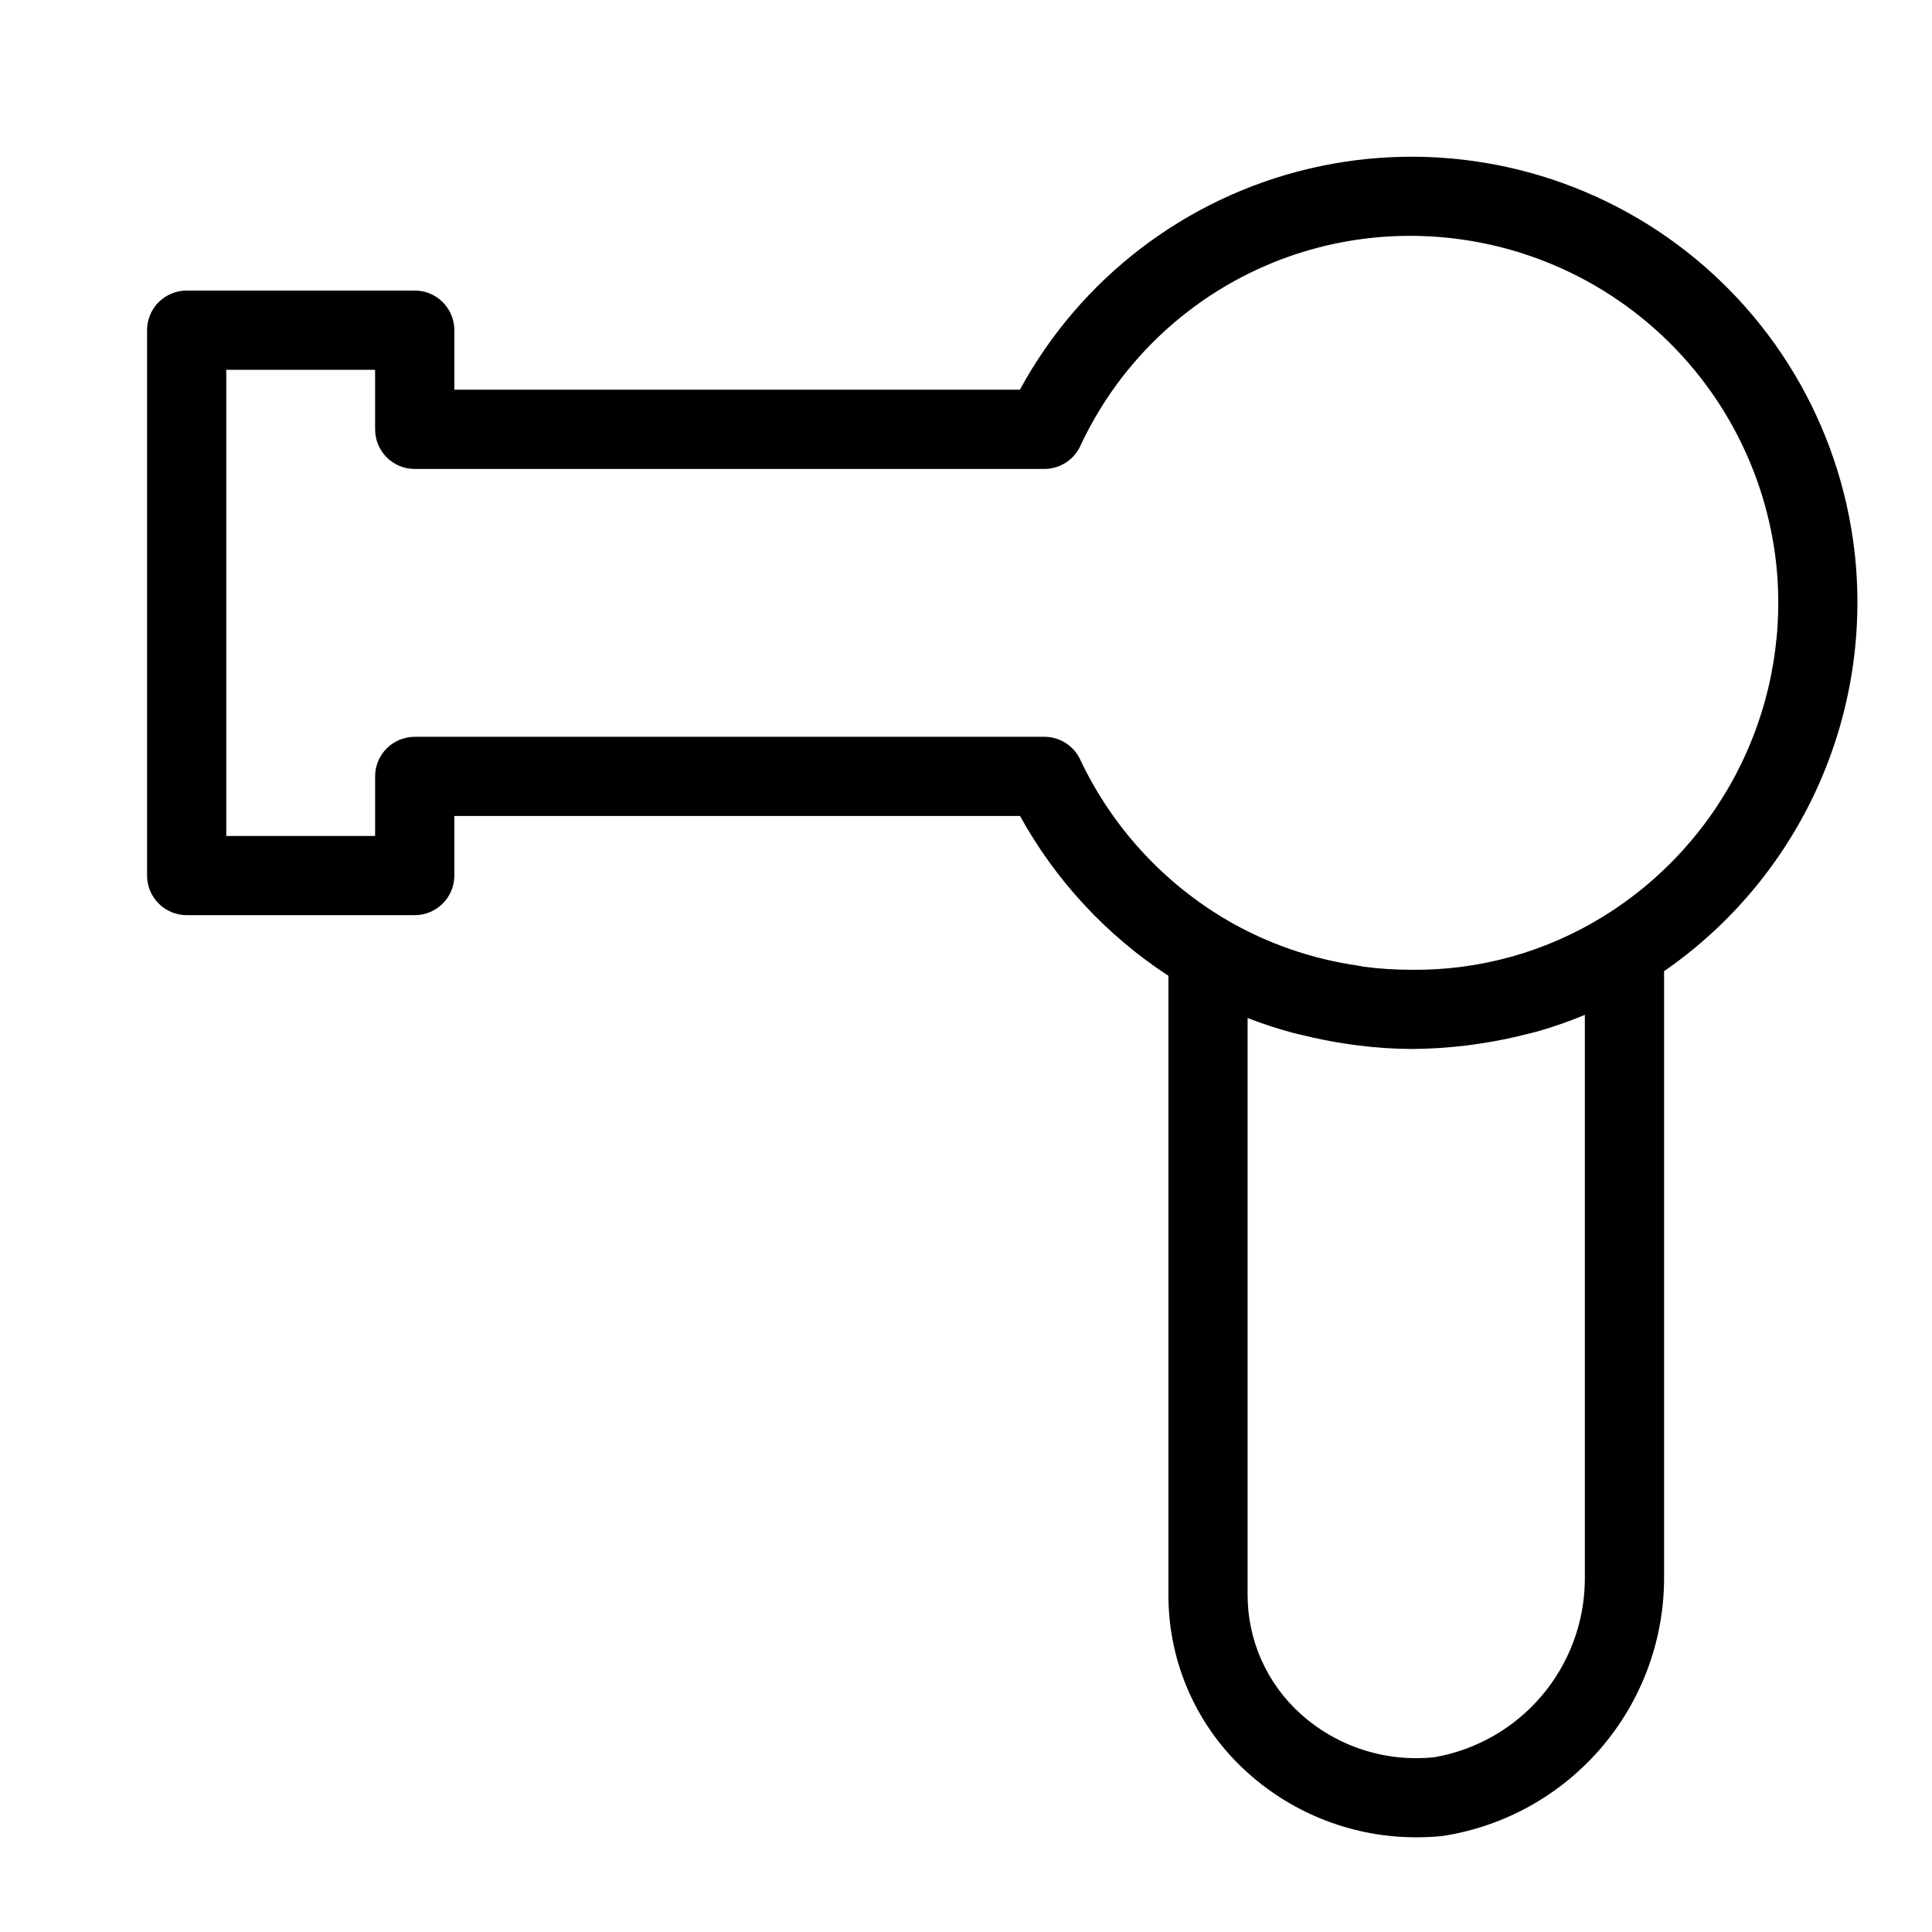
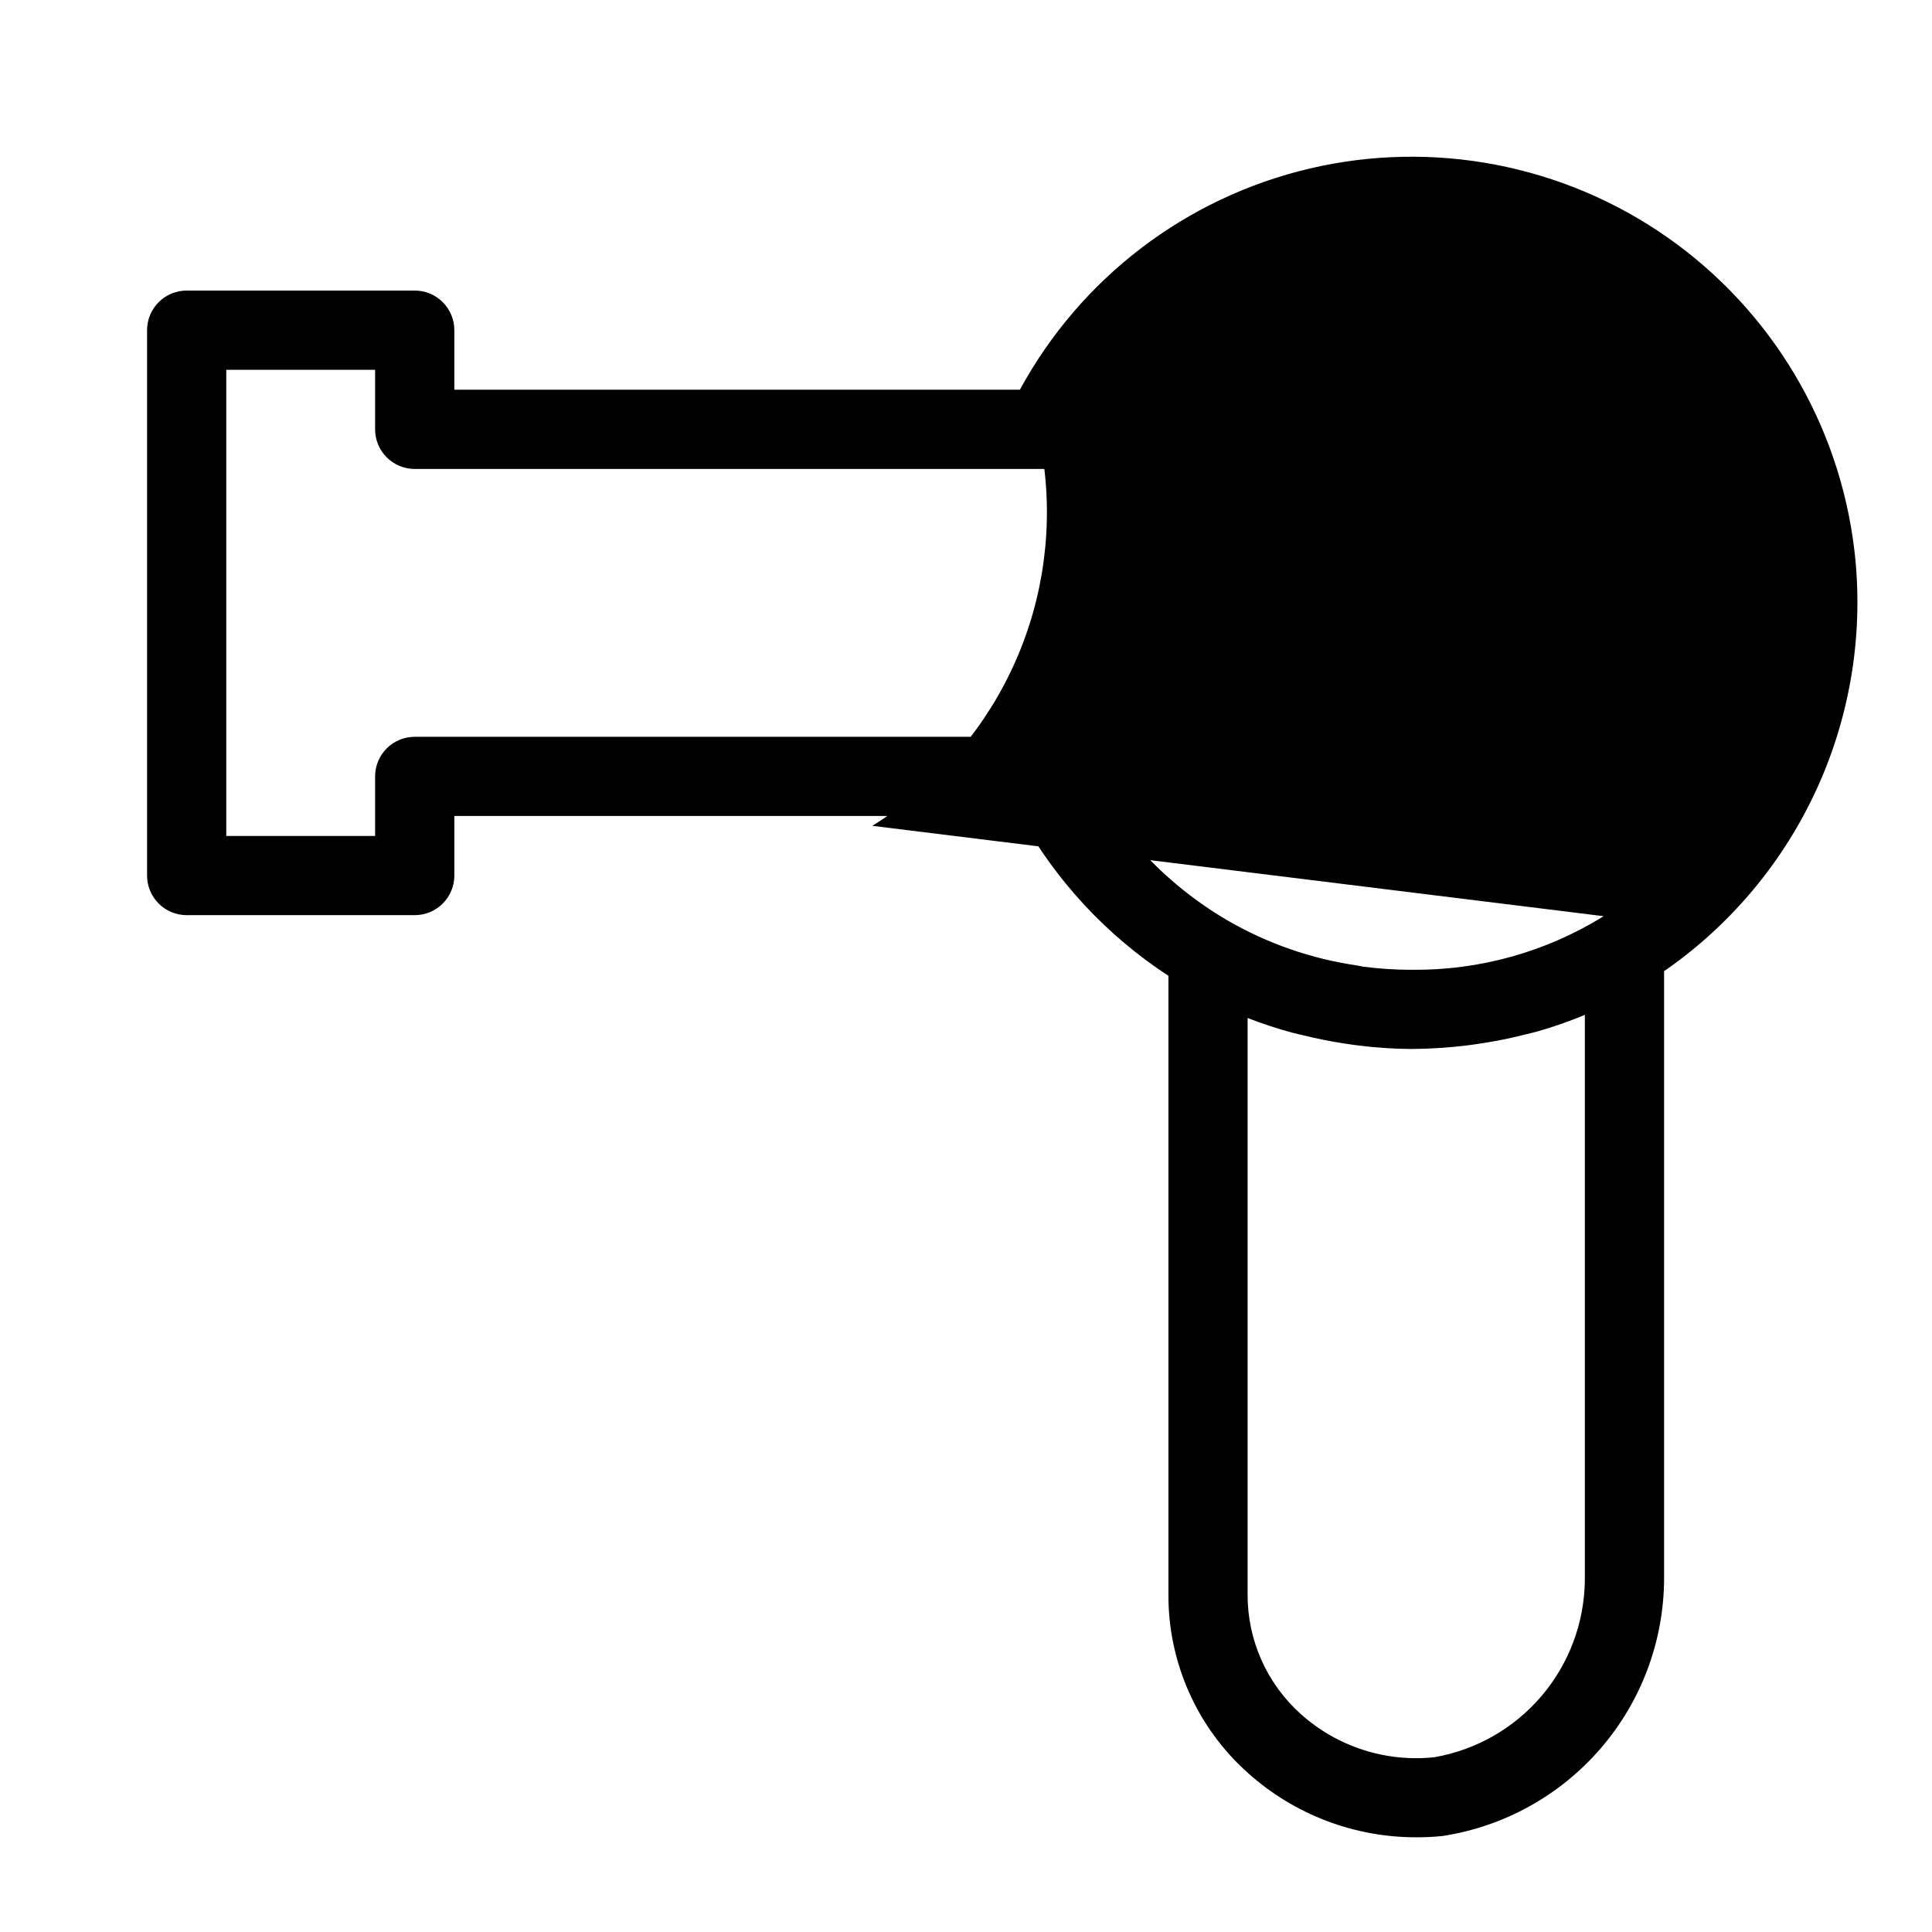
<svg xmlns="http://www.w3.org/2000/svg" fill="#000000" width="800px" height="800px" version="1.1" viewBox="144 144 512 512">
-   <path d="m635.43 289.86c-3.938-33.438-21.953-63.605-49.52-82.93-27.57-19.324-62.074-25.965-94.848-18.262-32.773 7.707-60.703 29.027-76.777 58.613h-149.88v-15.785c-0.004-5.797-4.703-10.496-10.496-10.496l-60.434 0.004h-0.004c-2.781 0-5.453 1.105-7.422 3.074s-3.074 4.637-3.074 7.422v144.53c0 2.781 1.105 5.453 3.074 7.422s4.641 3.074 7.422 3.074h60.438c2.781 0 5.453-1.105 7.422-3.074s3.074-4.641 3.074-7.422v-15.785l149.91 0.004c9.453 17.121 22.957 31.66 39.328 42.355v163.94c-0.078 18.066 7.598 35.301 21.086 47.324 12.281 11.016 28.211 17.086 44.711 17.035 2.301 0.004 4.606-0.113 6.898-0.348 16.199-2.504 30.988-10.676 41.73-23.062s16.742-28.184 16.93-44.578v-161.54c17.73-12.266 31.789-29.125 40.676-48.77 8.883-19.641 12.258-41.332 9.762-62.746zm-71.43 273.06c-0.156 11.207-4.215 22.012-11.48 30.543-7.266 8.535-17.281 14.27-28.32 16.207-12.883 1.395-25.754-2.738-35.414-11.375-9.043-8.07-14.199-19.625-14.156-31.746v-152.77c3.867 1.504 7.809 2.801 11.816 3.887 0.965 0.266 1.945 0.453 2.918 0.695 3.598 0.895 7.238 1.621 10.918 2.176 1.27 0.191 2.531 0.391 3.809 0.539h-0.004c4.617 0.578 9.262 0.883 13.91 0.914 4.977-0.027 9.941-0.348 14.879-0.957 1.387-0.164 2.75-0.387 4.117-0.594 3.719-0.57 7.379-1.316 10.973-2.234 1.176-0.301 2.371-0.547 3.531-0.883 4.25-1.211 8.426-2.672 12.504-4.375zm4.992-176.12c-15.301 9.492-32.992 14.418-50.996 14.203-4.273 0-8.547-0.281-12.785-0.836-0.52-0.07-1.02-0.23-1.535-0.305h-0.004c-12.098-1.75-23.754-5.797-34.332-11.922-17.023-9.941-30.641-24.801-39.062-42.625-1.723-3.695-5.434-6.059-9.512-6.059l-166.86 0.004c-2.785 0-5.457 1.105-7.426 3.074-1.965 1.969-3.074 4.641-3.07 7.422v15.781h-39.445v-123.54l39.441 0.004 0.004 15.781c-0.004 2.781 1.102 5.453 3.07 7.422s4.641 3.074 7.426 3.074h166.86c4.086-0.004 7.797-2.371 9.523-6.074 8.141-17.496 21.348-32.145 37.91-42.047 16.562-9.906 35.719-14.605 54.984-13.5 22.848 1.289 44.52 10.562 61.227 26.203 16.707 15.641 27.387 36.656 30.172 59.371v0.004c2.188 18.469-0.941 37.176-9.02 53.926-8.074 16.75-20.762 30.852-36.57 40.641z" />
+   <path d="m635.43 289.86c-3.938-33.438-21.953-63.605-49.52-82.93-27.57-19.324-62.074-25.965-94.848-18.262-32.773 7.707-60.703 29.027-76.777 58.613h-149.88v-15.785c-0.004-5.797-4.703-10.496-10.496-10.496l-60.434 0.004h-0.004c-2.781 0-5.453 1.105-7.422 3.074s-3.074 4.637-3.074 7.422v144.53c0 2.781 1.105 5.453 3.074 7.422s4.641 3.074 7.422 3.074h60.438c2.781 0 5.453-1.105 7.422-3.074s3.074-4.641 3.074-7.422v-15.785l149.91 0.004c9.453 17.121 22.957 31.66 39.328 42.355v163.94c-0.078 18.066 7.598 35.301 21.086 47.324 12.281 11.016 28.211 17.086 44.711 17.035 2.301 0.004 4.606-0.113 6.898-0.348 16.199-2.504 30.988-10.676 41.73-23.062s16.742-28.184 16.93-44.578v-161.54c17.73-12.266 31.789-29.125 40.676-48.77 8.883-19.641 12.258-41.332 9.762-62.746zm-71.43 273.06c-0.156 11.207-4.215 22.012-11.48 30.543-7.266 8.535-17.281 14.27-28.32 16.207-12.883 1.395-25.754-2.738-35.414-11.375-9.043-8.07-14.199-19.625-14.156-31.746v-152.77c3.867 1.504 7.809 2.801 11.816 3.887 0.965 0.266 1.945 0.453 2.918 0.695 3.598 0.895 7.238 1.621 10.918 2.176 1.27 0.191 2.531 0.391 3.809 0.539h-0.004c4.617 0.578 9.262 0.883 13.91 0.914 4.977-0.027 9.941-0.348 14.879-0.957 1.387-0.164 2.75-0.387 4.117-0.594 3.719-0.57 7.379-1.316 10.973-2.234 1.176-0.301 2.371-0.547 3.531-0.883 4.25-1.211 8.426-2.672 12.504-4.375zm4.992-176.12c-15.301 9.492-32.992 14.418-50.996 14.203-4.273 0-8.547-0.281-12.785-0.836-0.52-0.07-1.02-0.23-1.535-0.305h-0.004c-12.098-1.75-23.754-5.797-34.332-11.922-17.023-9.941-30.641-24.801-39.062-42.625-1.723-3.695-5.434-6.059-9.512-6.059l-166.86 0.004c-2.785 0-5.457 1.105-7.426 3.074-1.965 1.969-3.074 4.641-3.07 7.422v15.781h-39.445v-123.54l39.441 0.004 0.004 15.781c-0.004 2.781 1.102 5.453 3.07 7.422s4.641 3.074 7.426 3.074h166.86v0.004c2.188 18.469-0.941 37.176-9.02 53.926-8.074 16.75-20.762 30.852-36.57 40.641z" />
</svg>